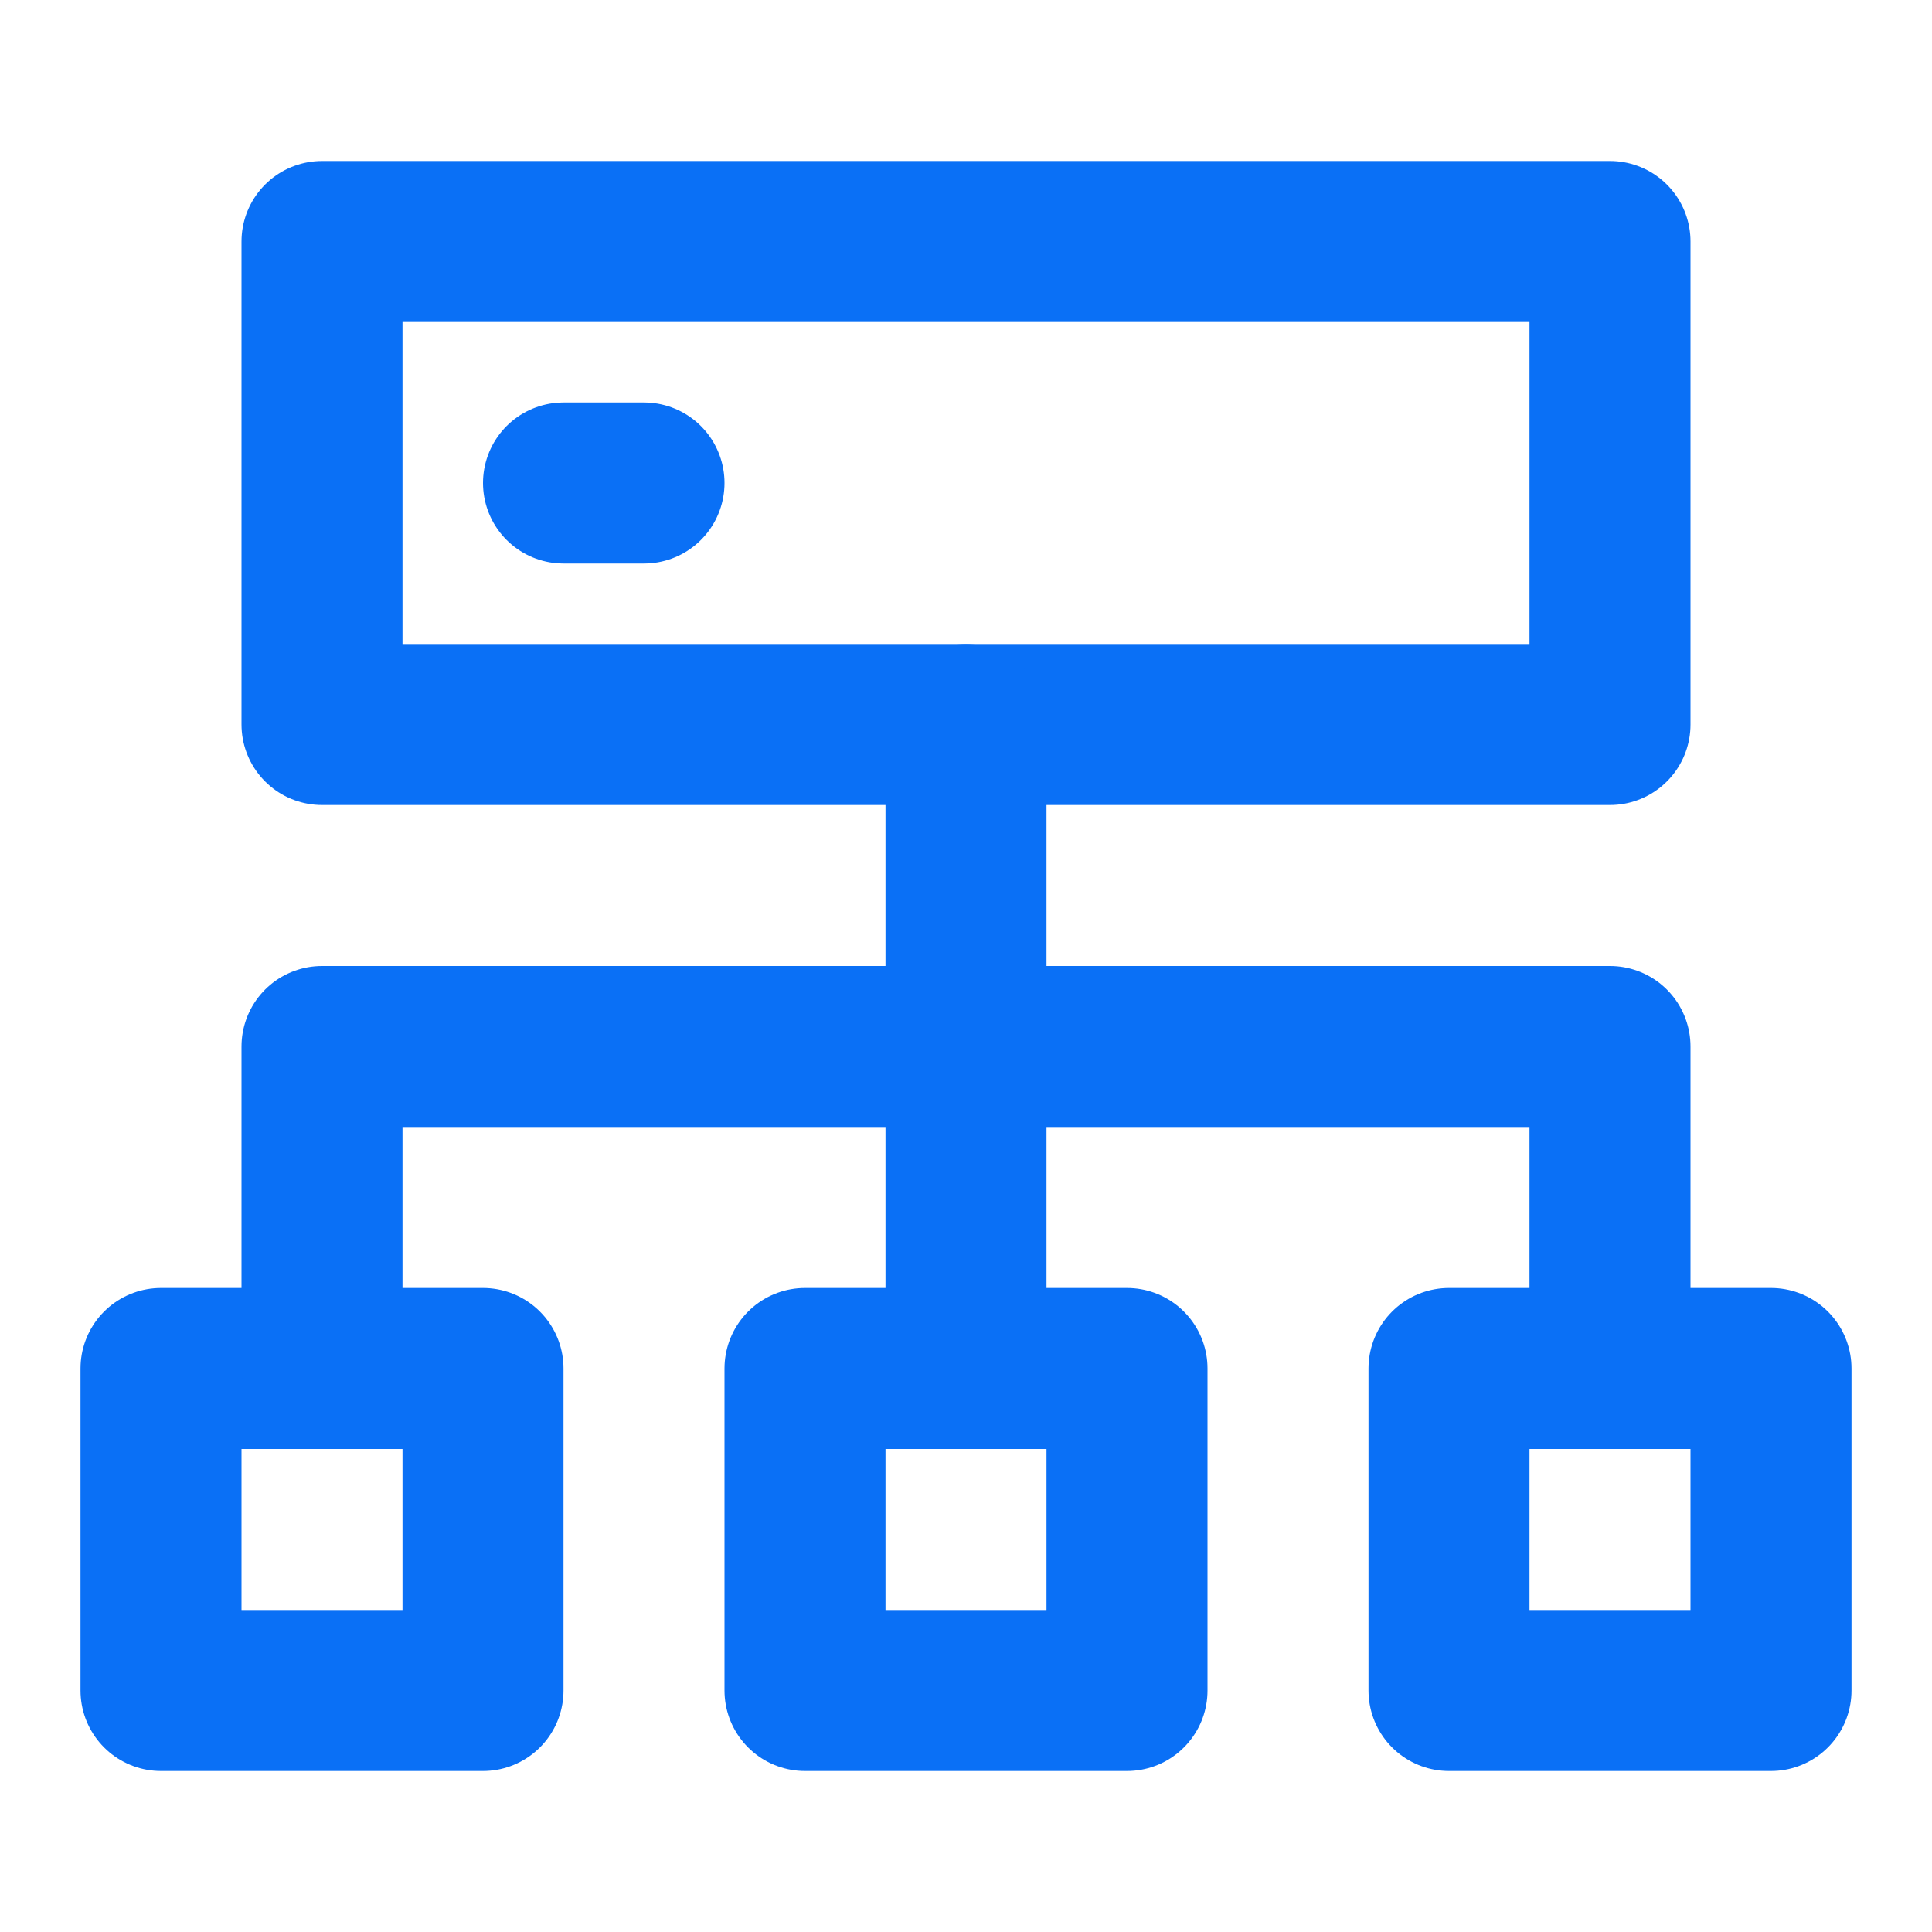
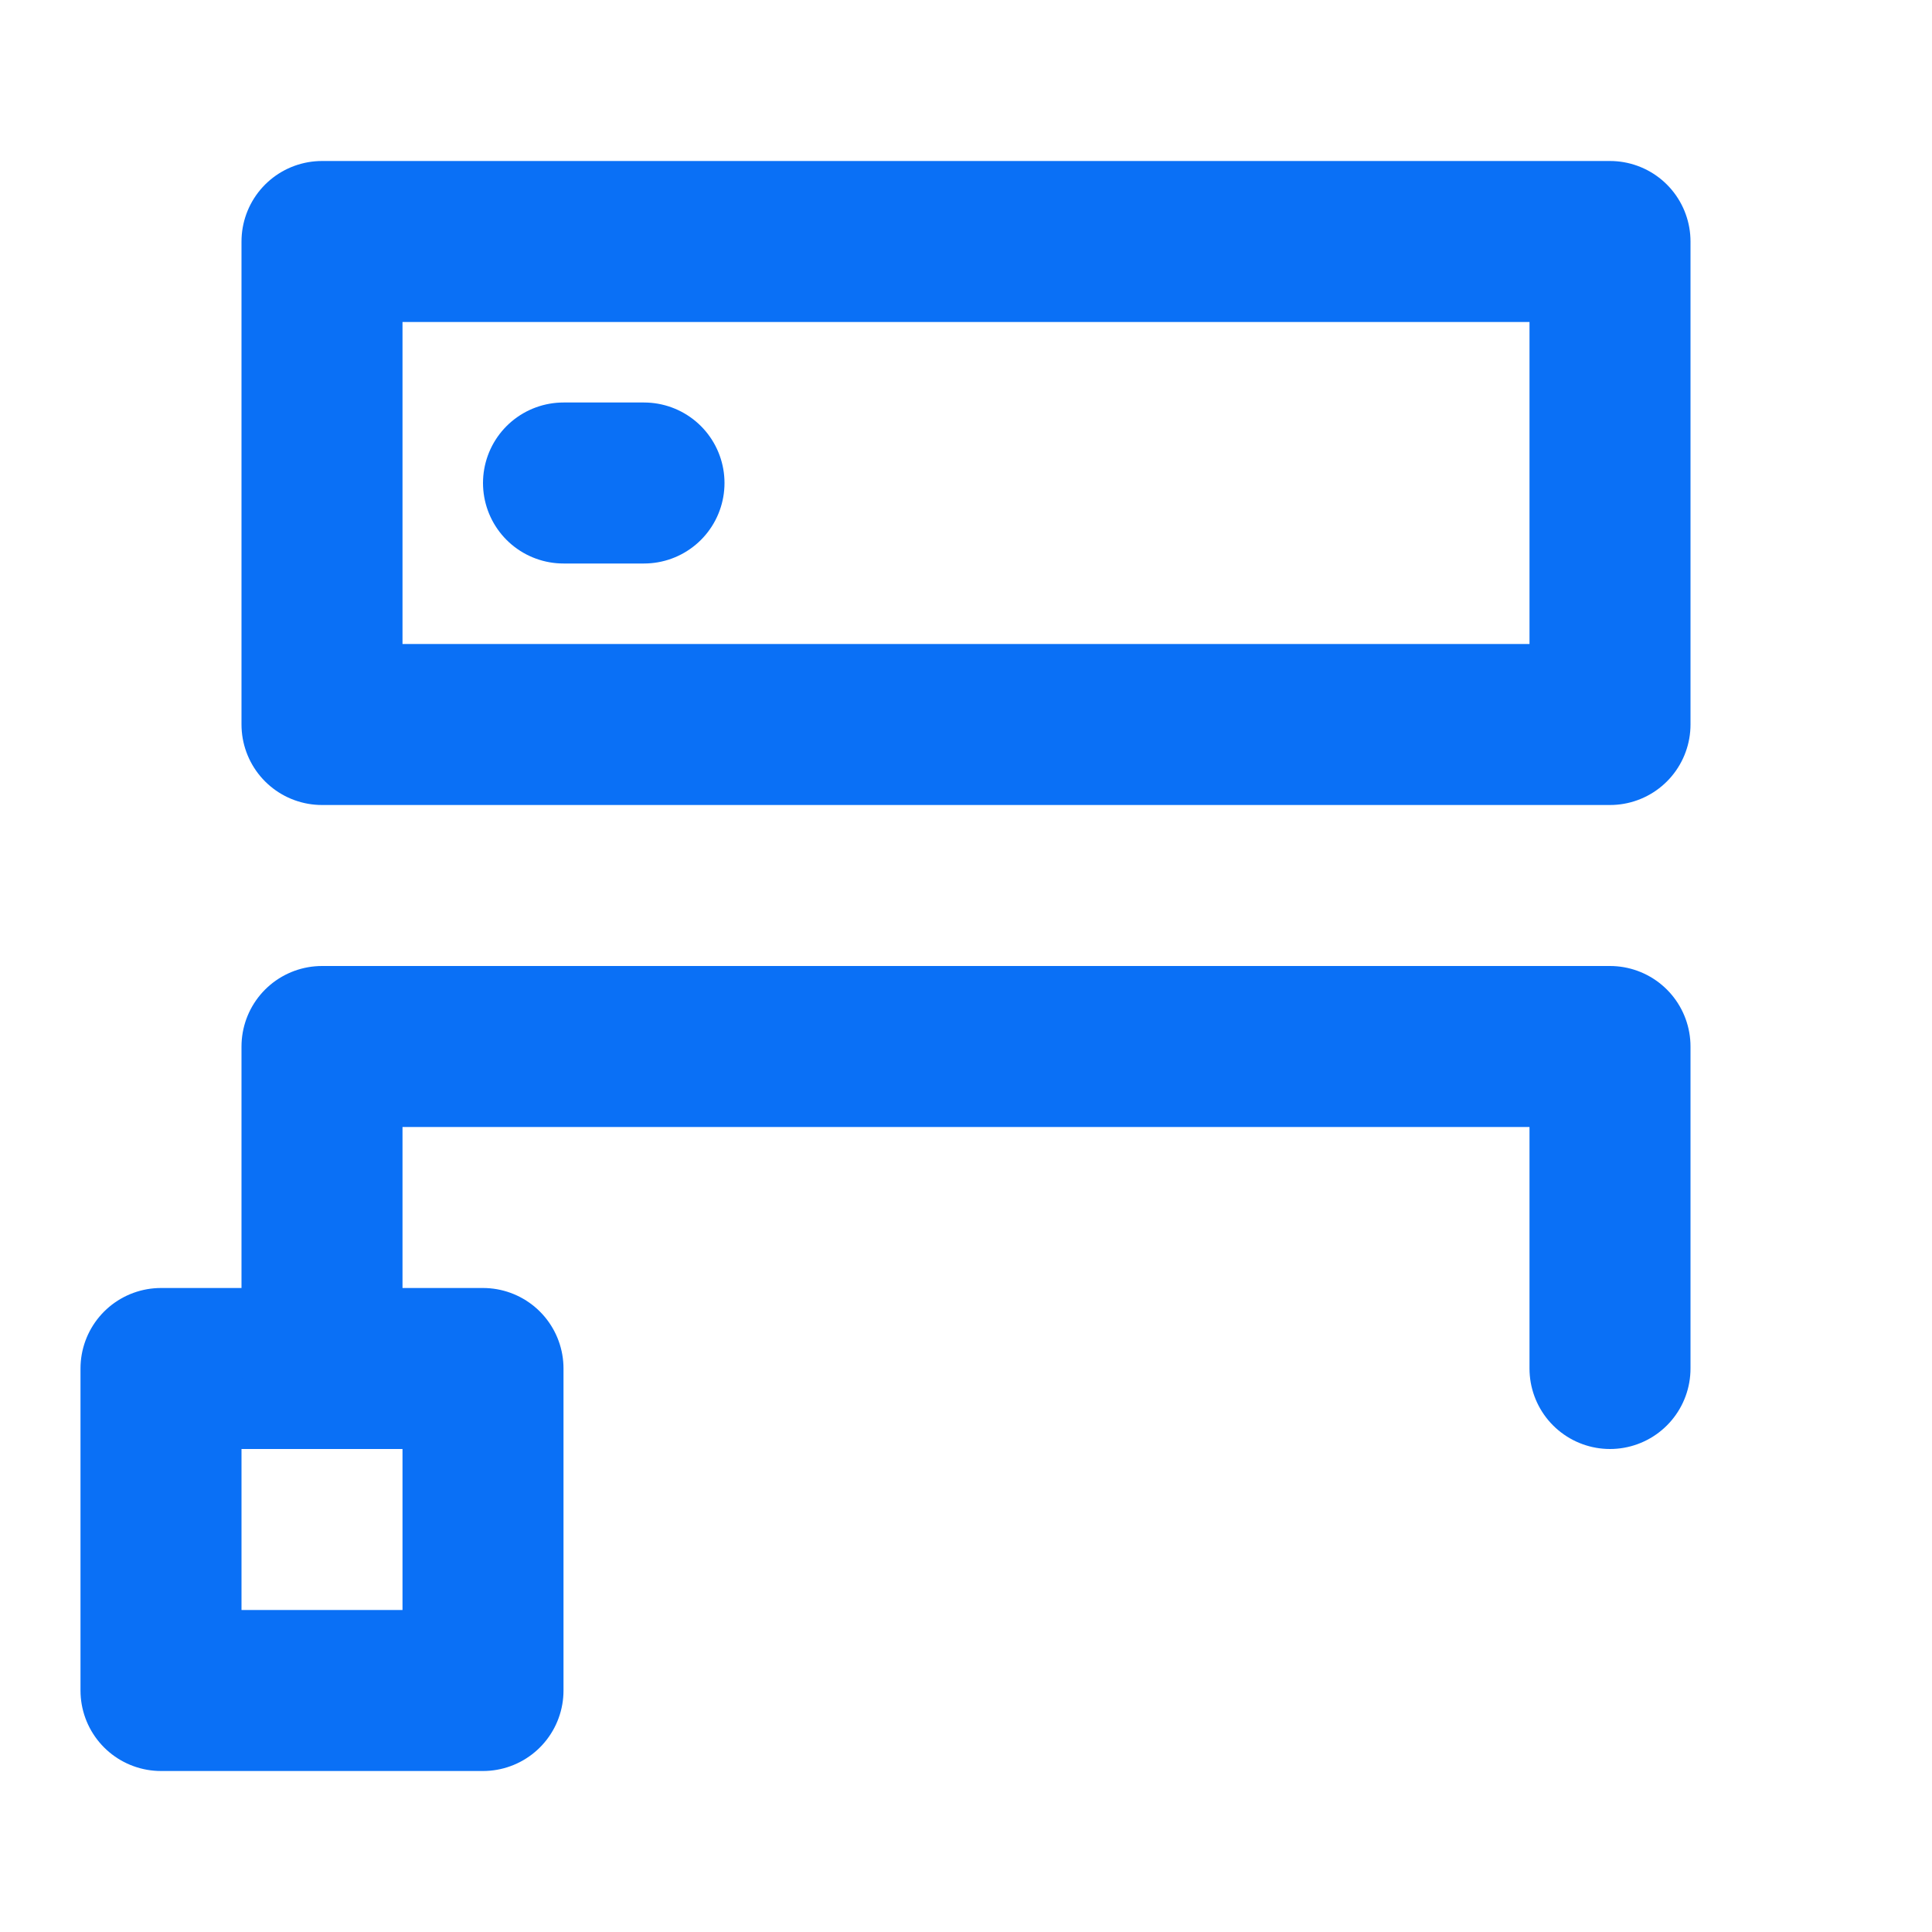
<svg xmlns="http://www.w3.org/2000/svg" width="20" height="20" viewBox="0 0 48 48" fill="none">
  <rect x="4" y="34" width="8" height="8" fill="none" stroke="#0A70F6" stroke-width="4" stroke-linecap="round" stroke-linejoin="round" />
  <rect x="8" y="6" width="32" height="12" fill="none" stroke="#0A70F6" stroke-width="4" stroke-linecap="round" stroke-linejoin="round" />
-   <path d="M24 34V18" stroke="#0A70F6" stroke-width="4" stroke-linecap="round" stroke-linejoin="round" />
  <path d="M8 34V26H40V34" stroke="#0A70F6" stroke-width="4" stroke-linecap="round" stroke-linejoin="round" />
-   <rect x="36" y="34" width="8" height="8" fill="none" stroke="#0A70F6" stroke-width="4" stroke-linecap="round" stroke-linejoin="round" />
-   <rect x="20" y="34" width="8" height="8" fill="none" stroke="#0A70F6" stroke-width="4" stroke-linecap="round" stroke-linejoin="round" />
  <path d="M14 12H16" stroke="#0A70F6" stroke-width="4" stroke-linecap="round" stroke-linejoin="round" />
</svg>